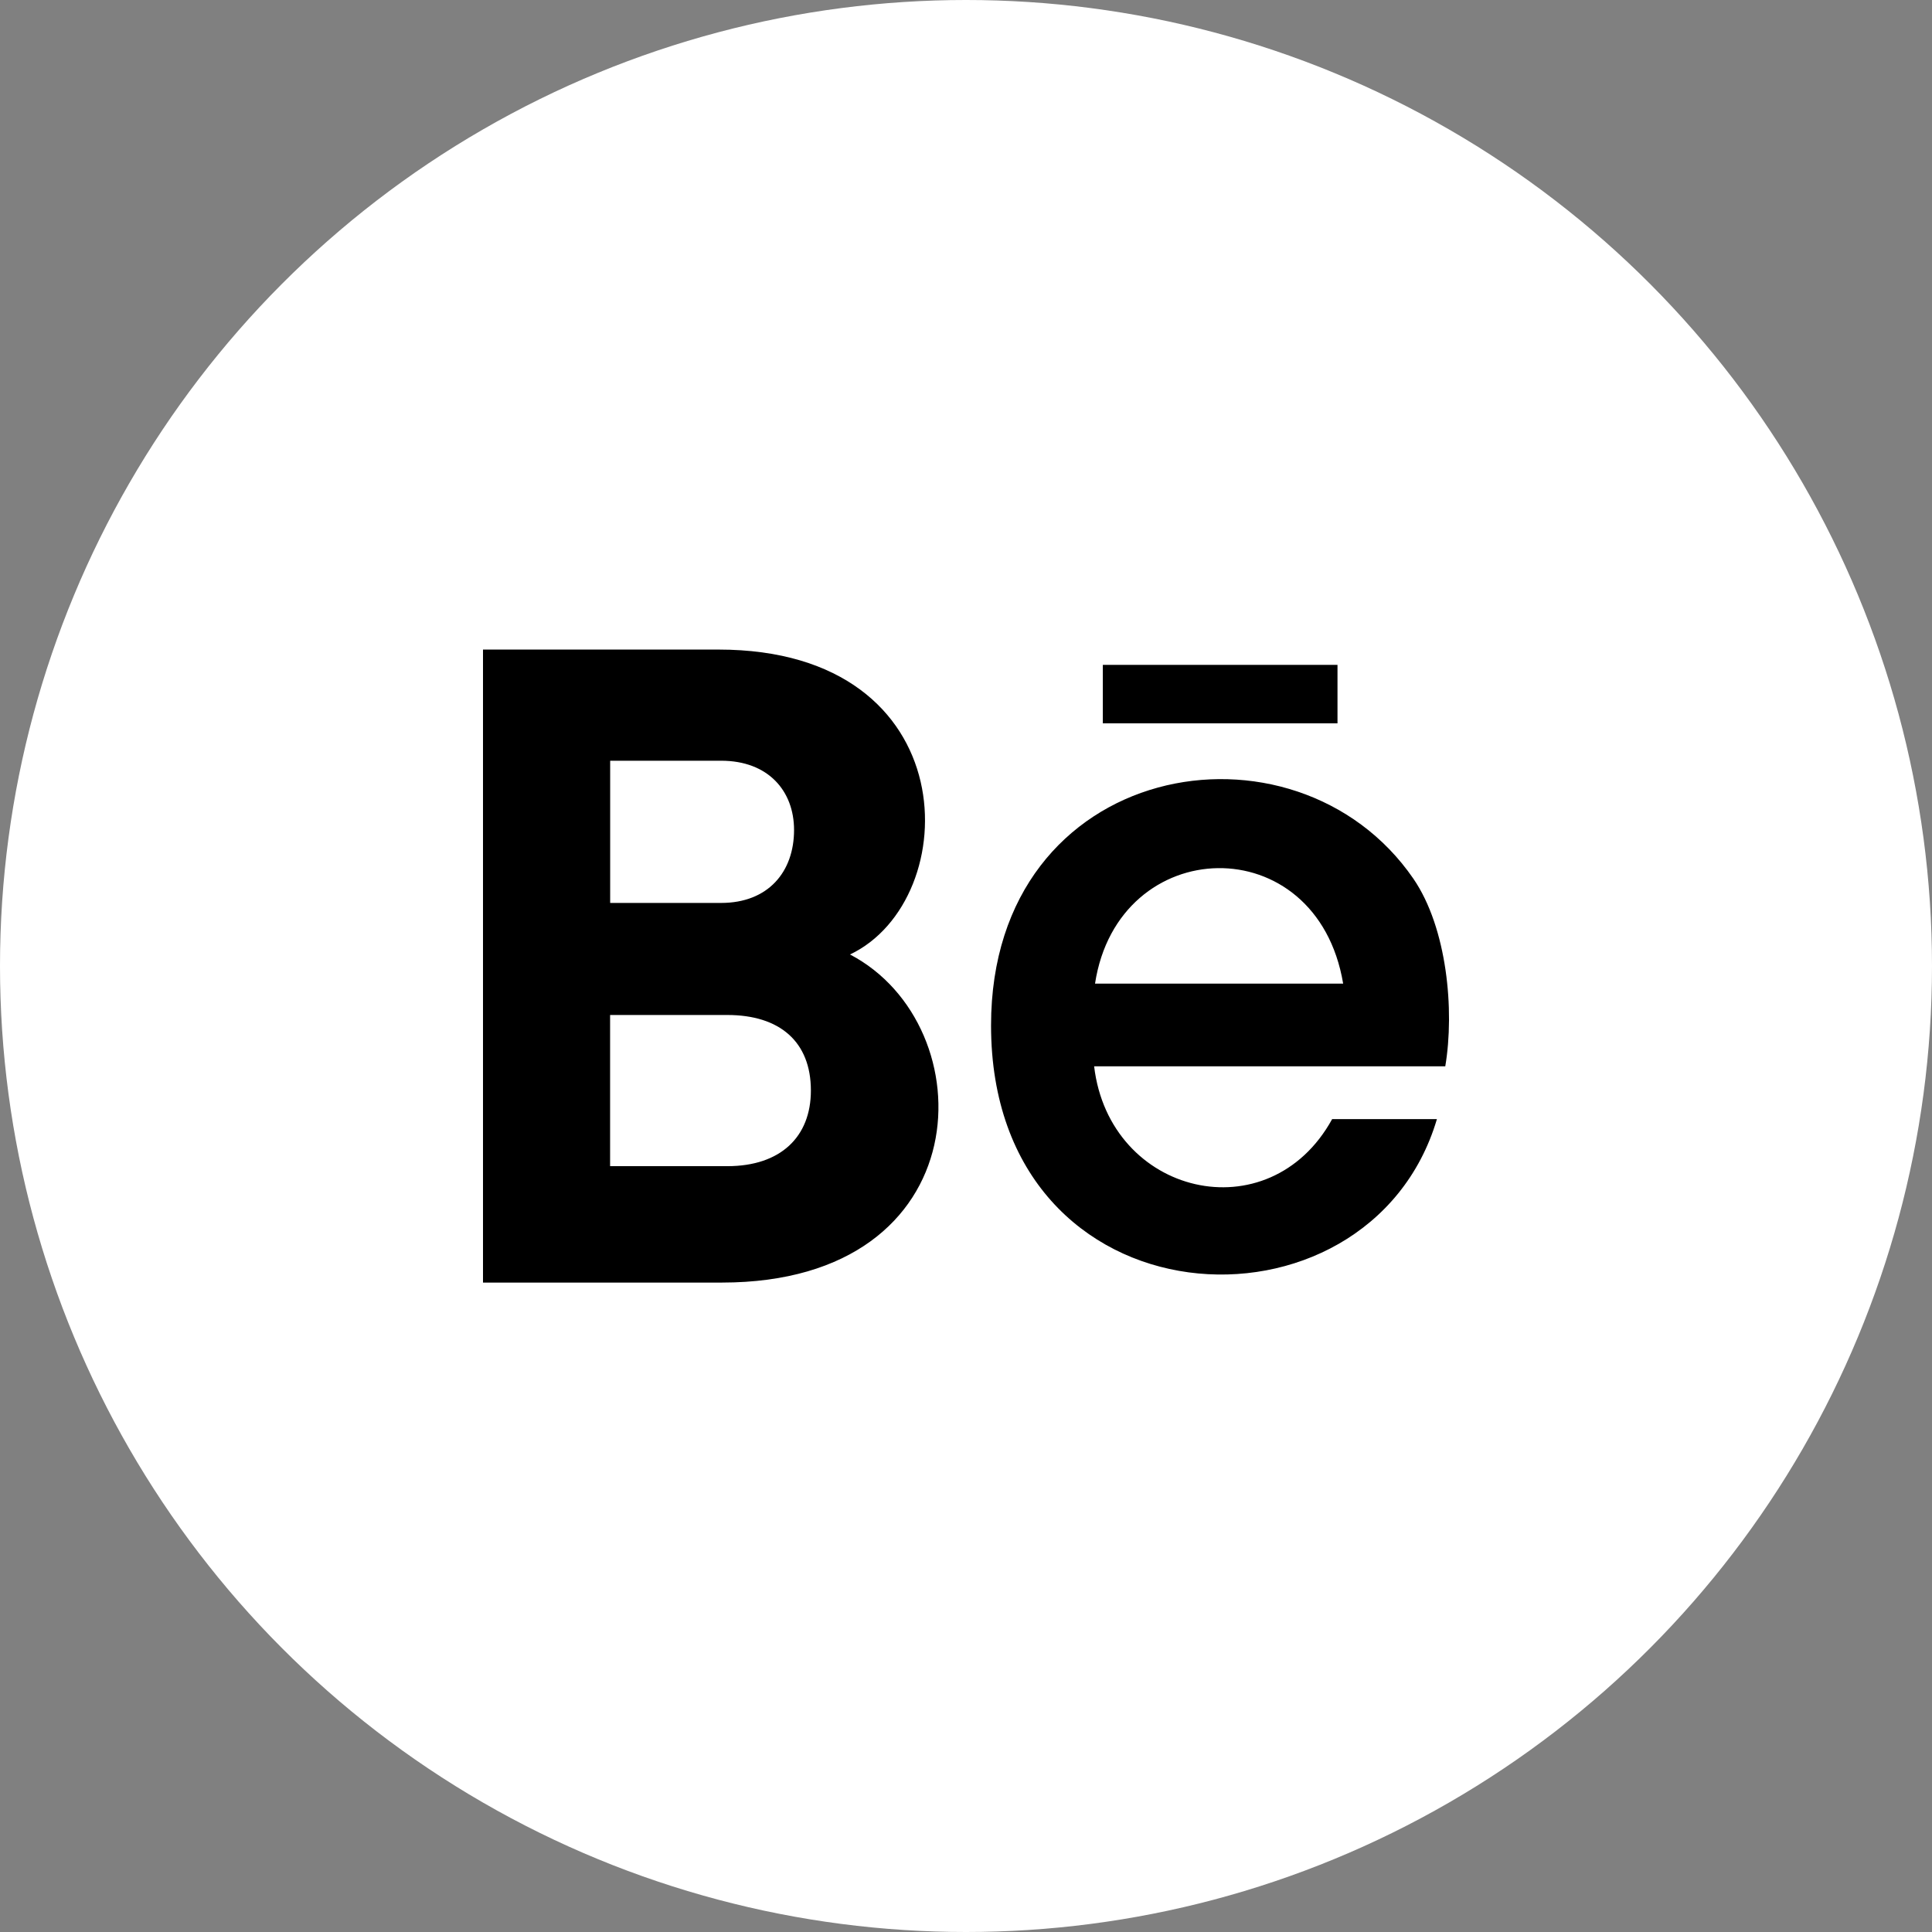
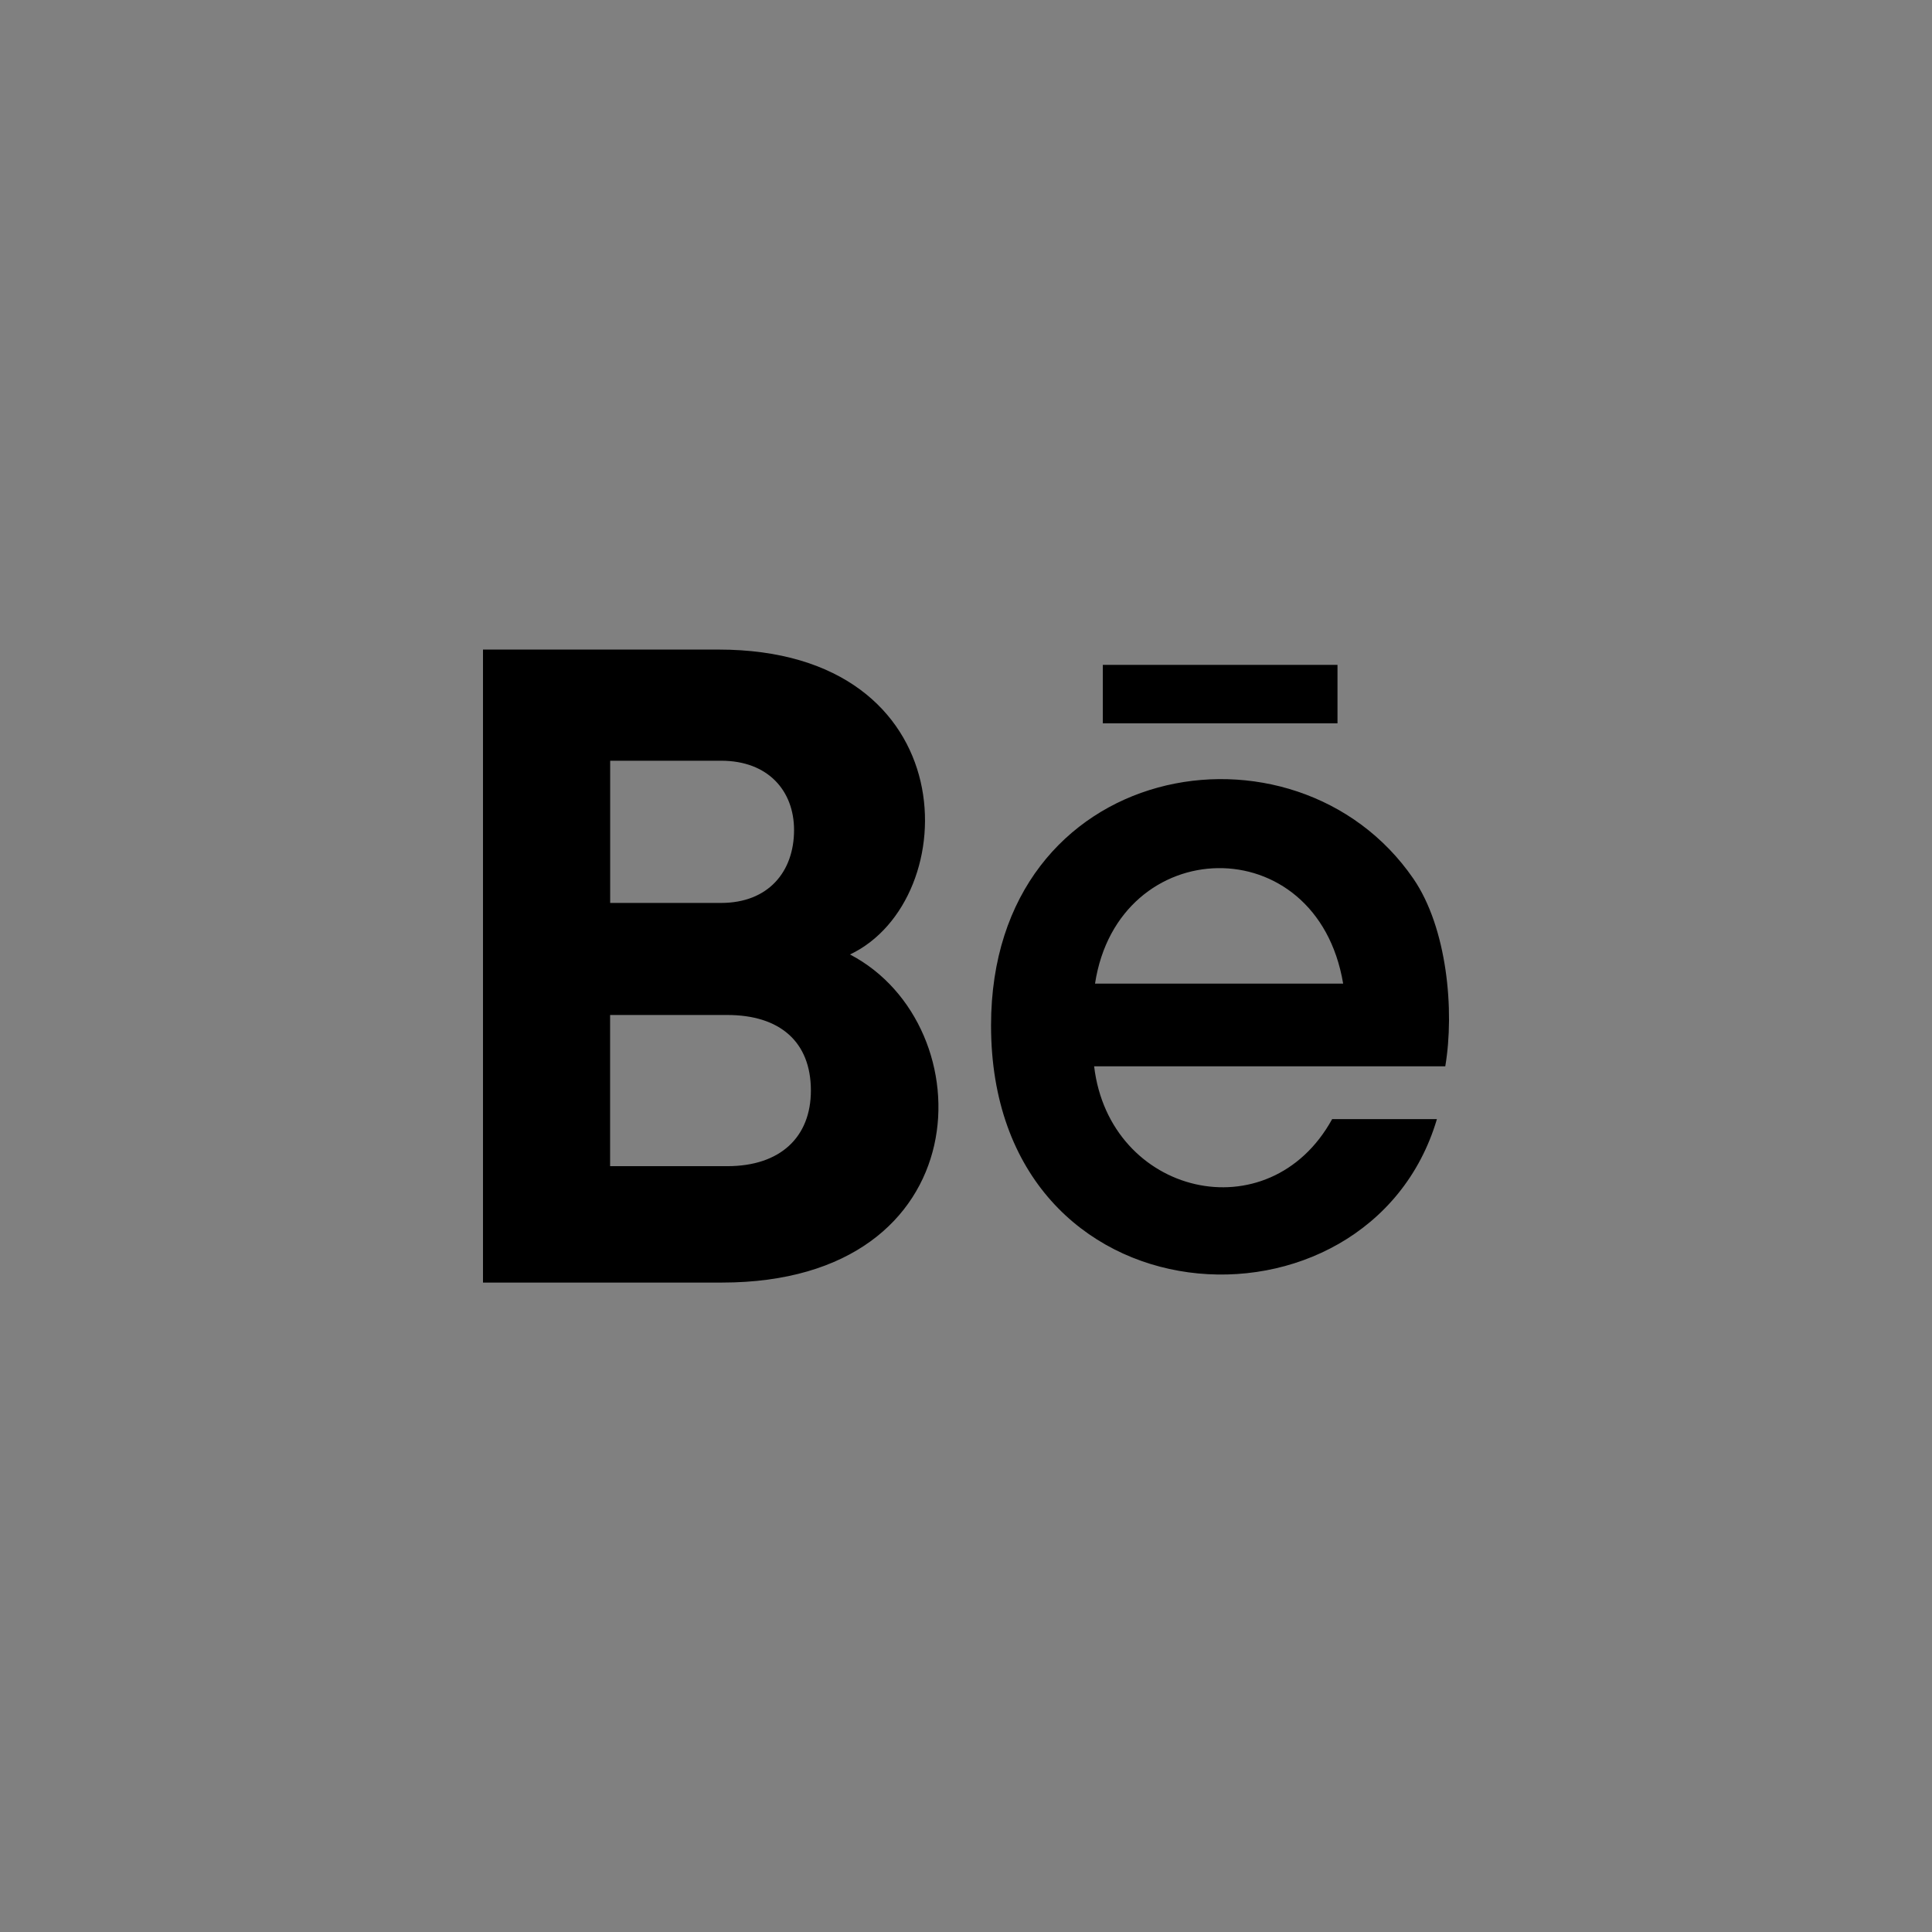
<svg xmlns="http://www.w3.org/2000/svg" version="1.1" id="圖層_1" x="0px" y="0px" width="28px" height="28px" viewBox="-61.314 139.354 28 28" enable-background="new -61.314 139.354 28 28" xml:space="preserve">
  <rect x="-61.314" y="139.354" width="28" height="28" fill="#808080" stroke="none" />
-   <circle fill="#FFFFFF" cx="-47.314" cy="153.354" r="14" />
  <path d="M-42.008,155.574c-0.914,1.659-3.227,1.107-3.449-0.766h5.089c0.137-0.813,0.026-2.007-0.462-2.719  c-1.715-2.495-6.121-1.736-6.121,2.126c0,4.415,5.479,4.676,6.462,1.358H-42.008L-42.008,155.574L-42.008,155.574z M-48.995,153.187  c1.665-0.79,1.699-4.419-1.907-4.419h-3.412v9.174h3.463C-47.087,157.941-47.029,154.216-48.995,153.187L-48.995,153.187  L-48.995,153.187z M-50.863,150.379c0.683,0,1.057,0.438,1.057,1.004c0,0.606-0.374,1.057-1.057,1.057h-1.608v-2.061H-50.863  L-50.863,150.379z M-52.472,156.254v-2.19h1.699c0.761,0,1.211,0.388,1.211,1.095c0,0.67-0.438,1.096-1.211,1.096H-52.472  L-52.472,156.254L-52.472,156.254z M-45.331,148.99h3.401v0.847h-3.401V148.99L-45.331,148.99z M-45.444,153.609  c0.335-2.186,3.213-2.276,3.596,0H-45.444L-45.444,153.609z" />
</svg>